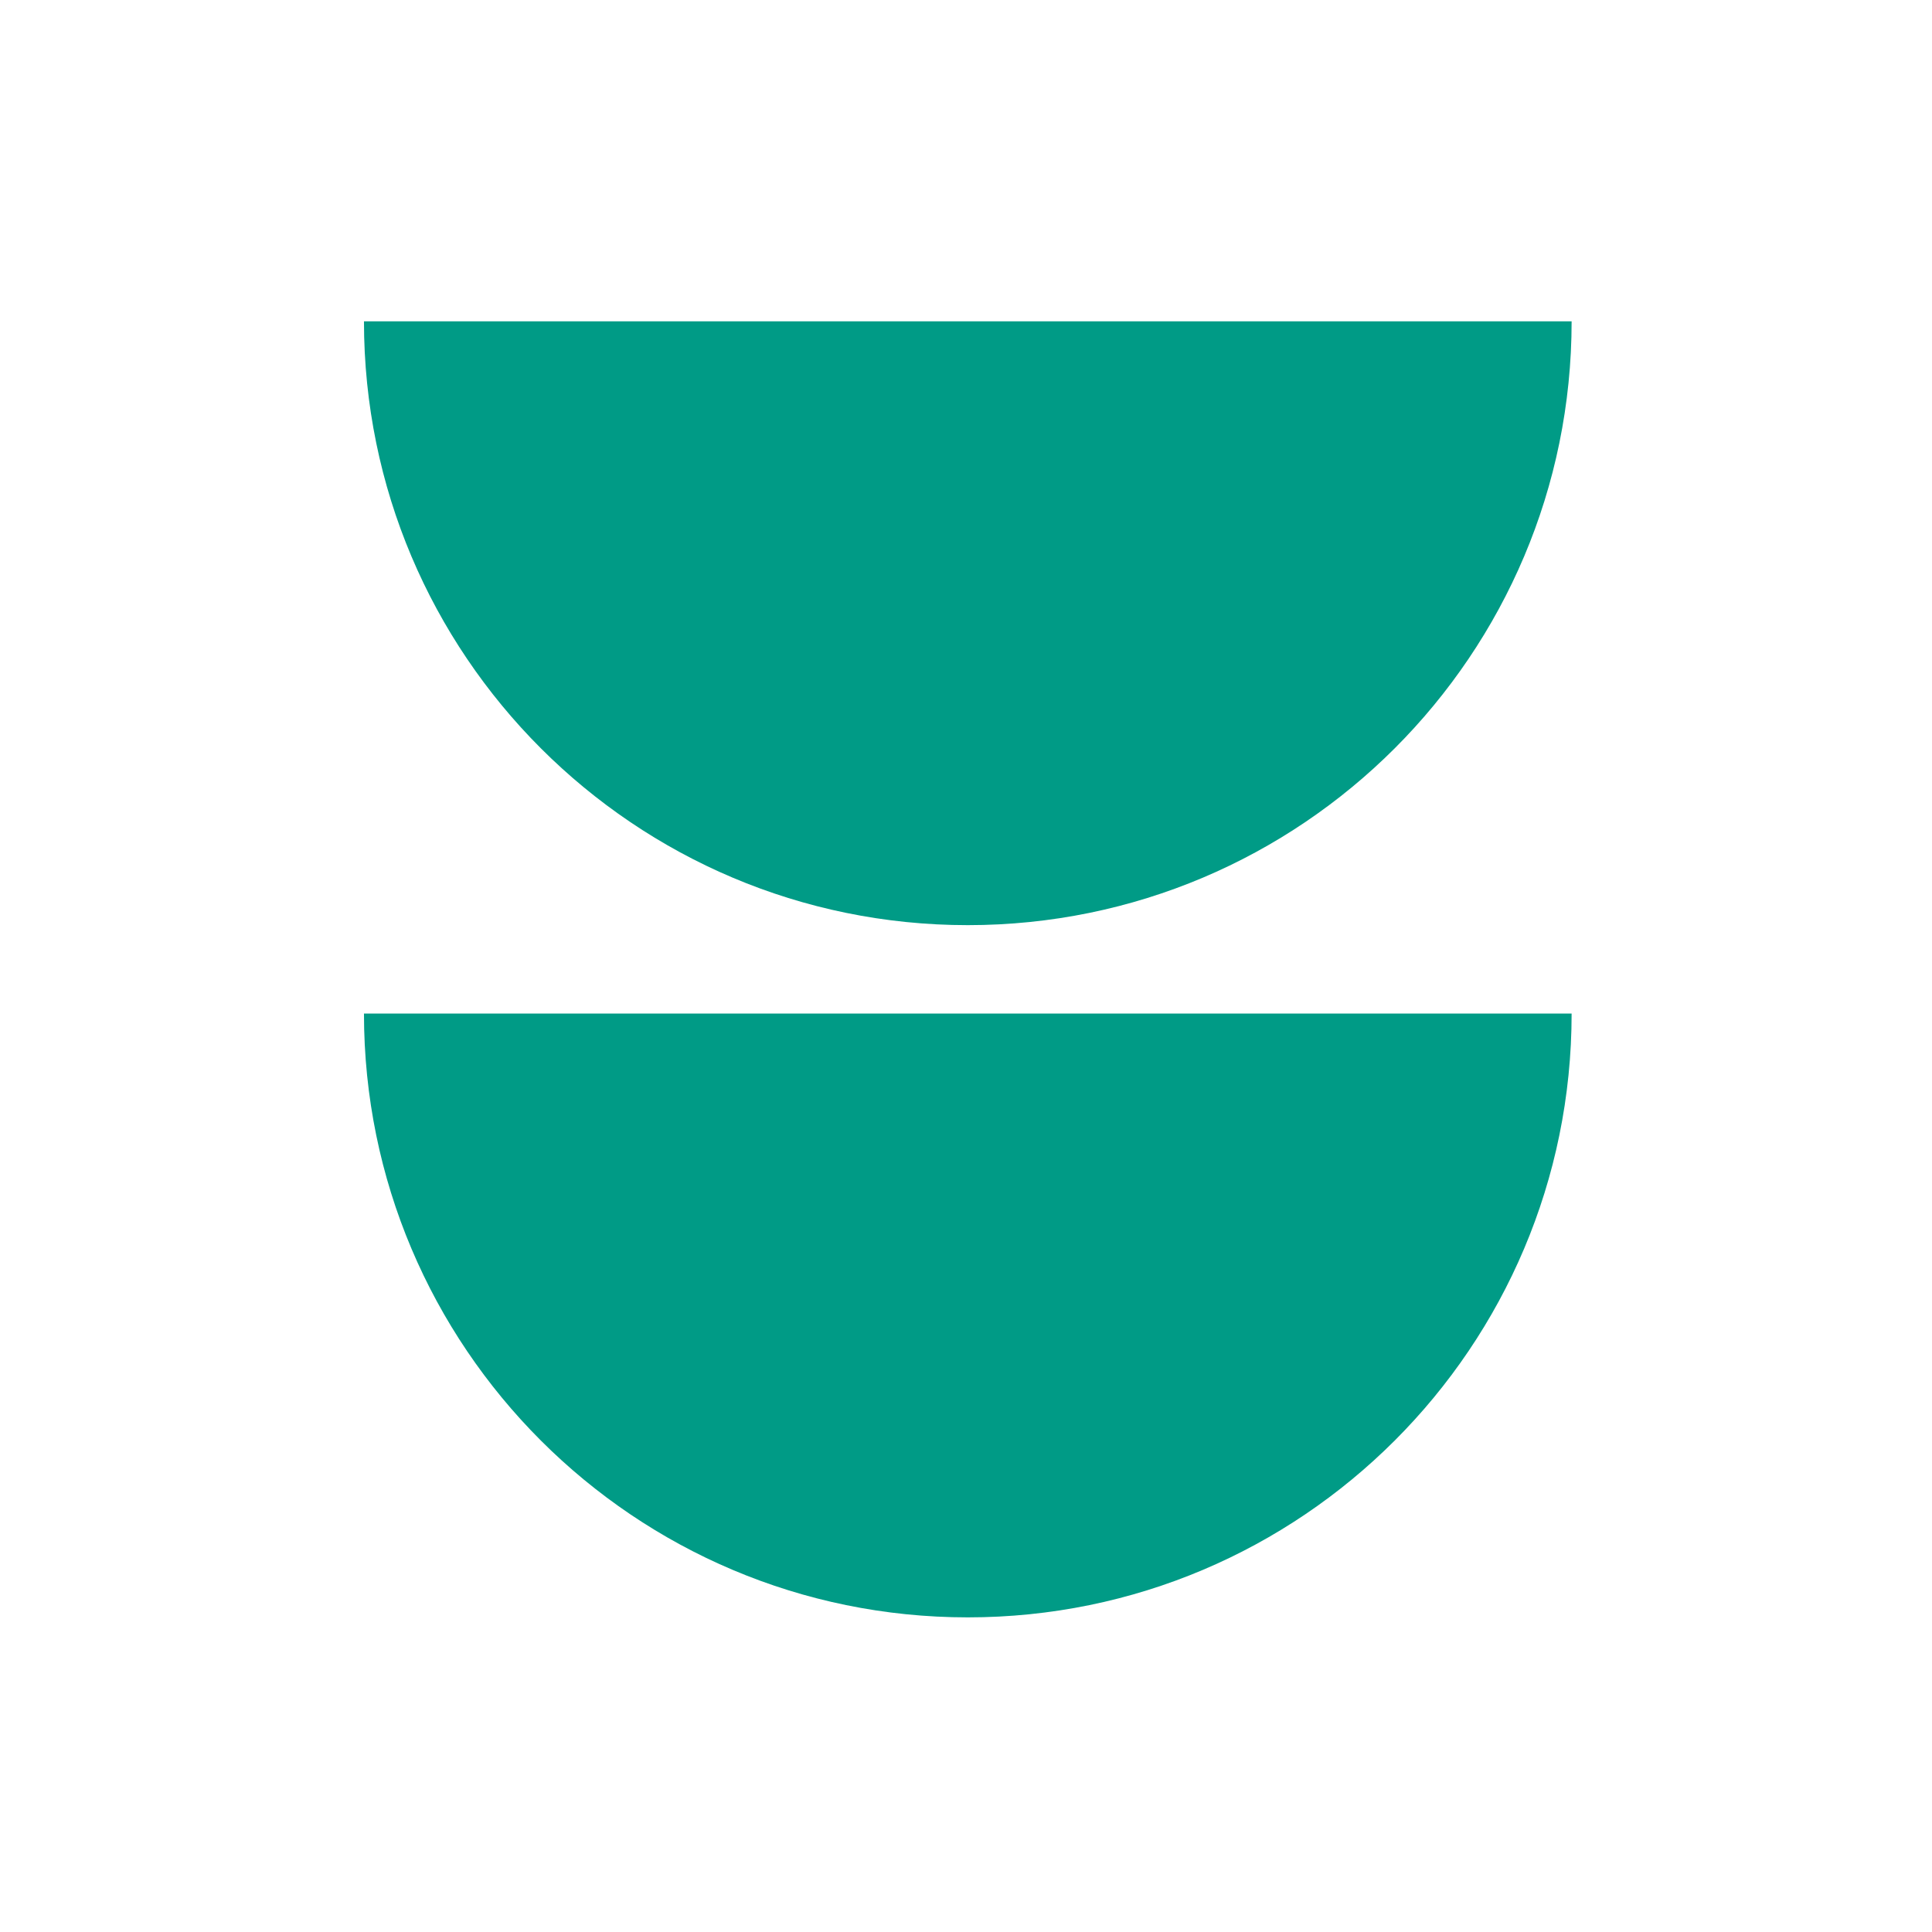
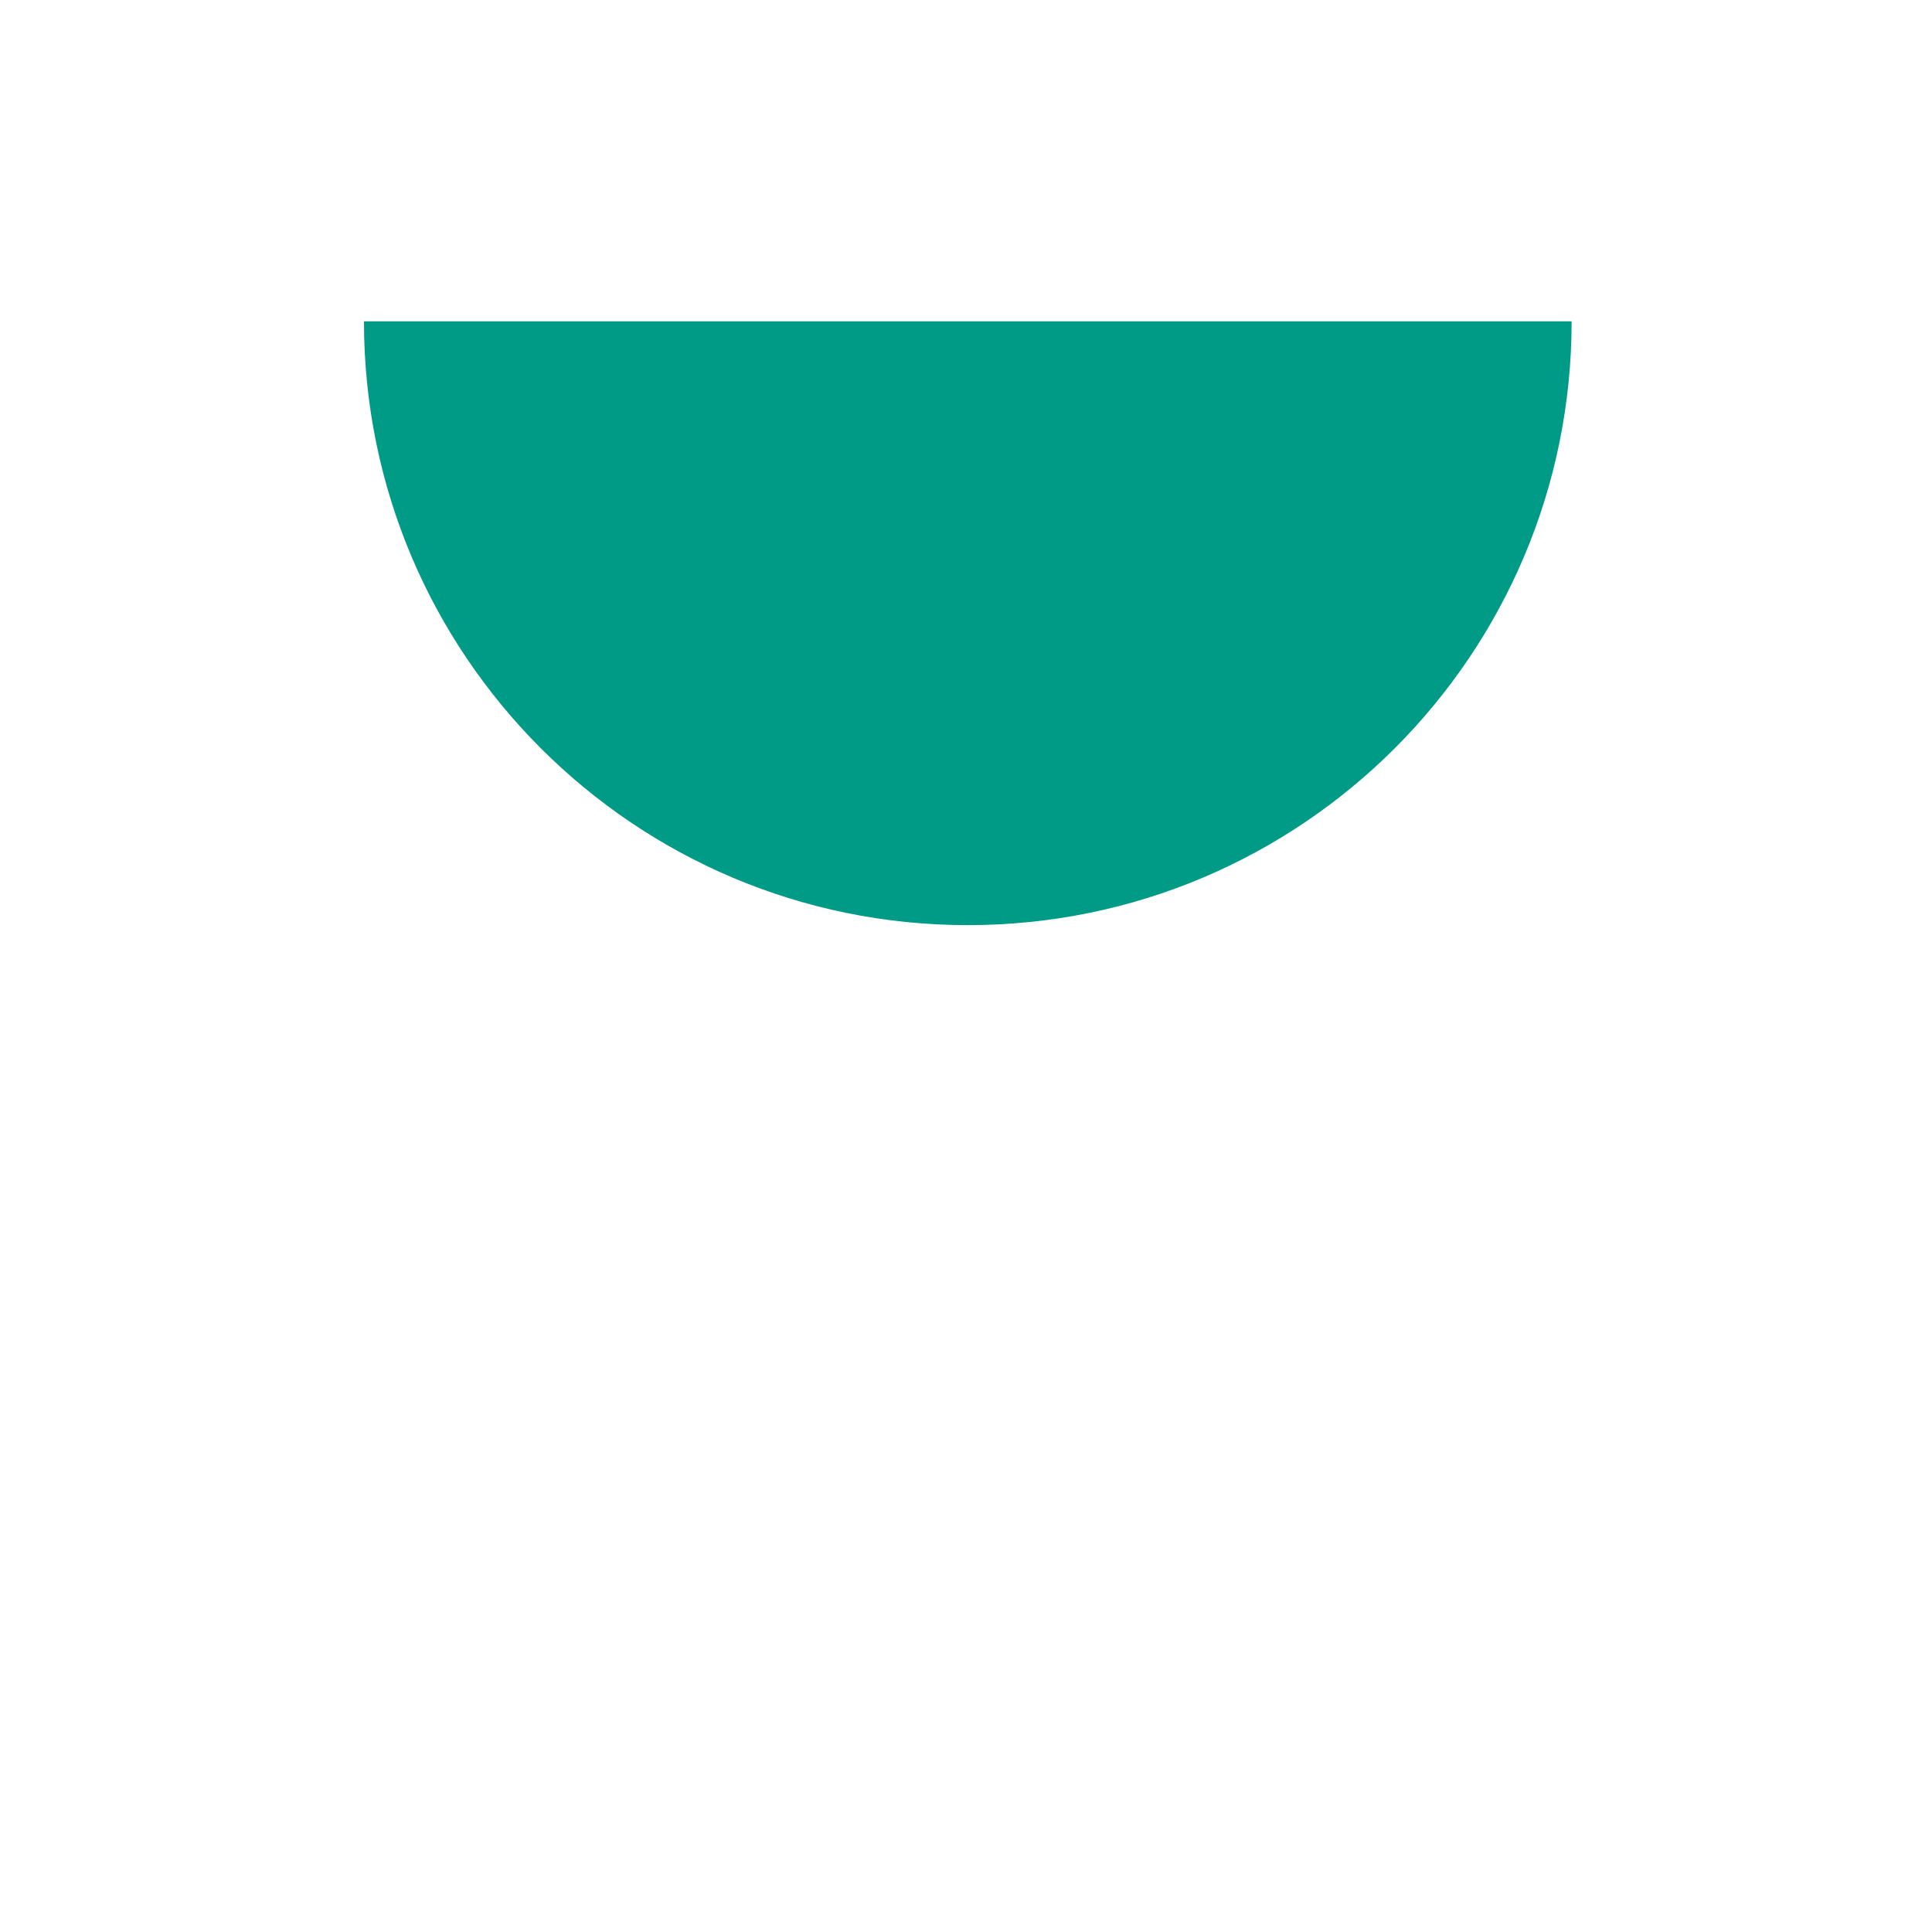
<svg xmlns="http://www.w3.org/2000/svg" width="100%" height="100%" viewBox="0 0 64 64" version="1.1" xml:space="preserve" style="fill-rule:evenodd;clip-rule:evenodd;stroke-linejoin:round;stroke-miterlimit:2;">
  <g transform="matrix(2.667,0,0,2.667,-438.674,-856.867)">
    <g transform="matrix(1,0,0,1,169.003,341.374)">
-       <path d="M0,-7.5C0,-3.358 3.358,0 7.5,0C11.642,0 15,-3.358 15,-7.5L0,-7.5Z" style="fill:rgb(0,155,134);fill-rule:nonzero;" />
-     </g>
+       </g>
    <g transform="matrix(1,0,0,1,169.003,332.776)">
      <path d="M0,-7.5C0,-3.358 3.358,0 7.5,0C11.642,0 15,-3.358 15,-7.5L0,-7.5Z" style="fill:rgb(0,155,134);fill-rule:nonzero;" />
    </g>
  </g>
</svg>